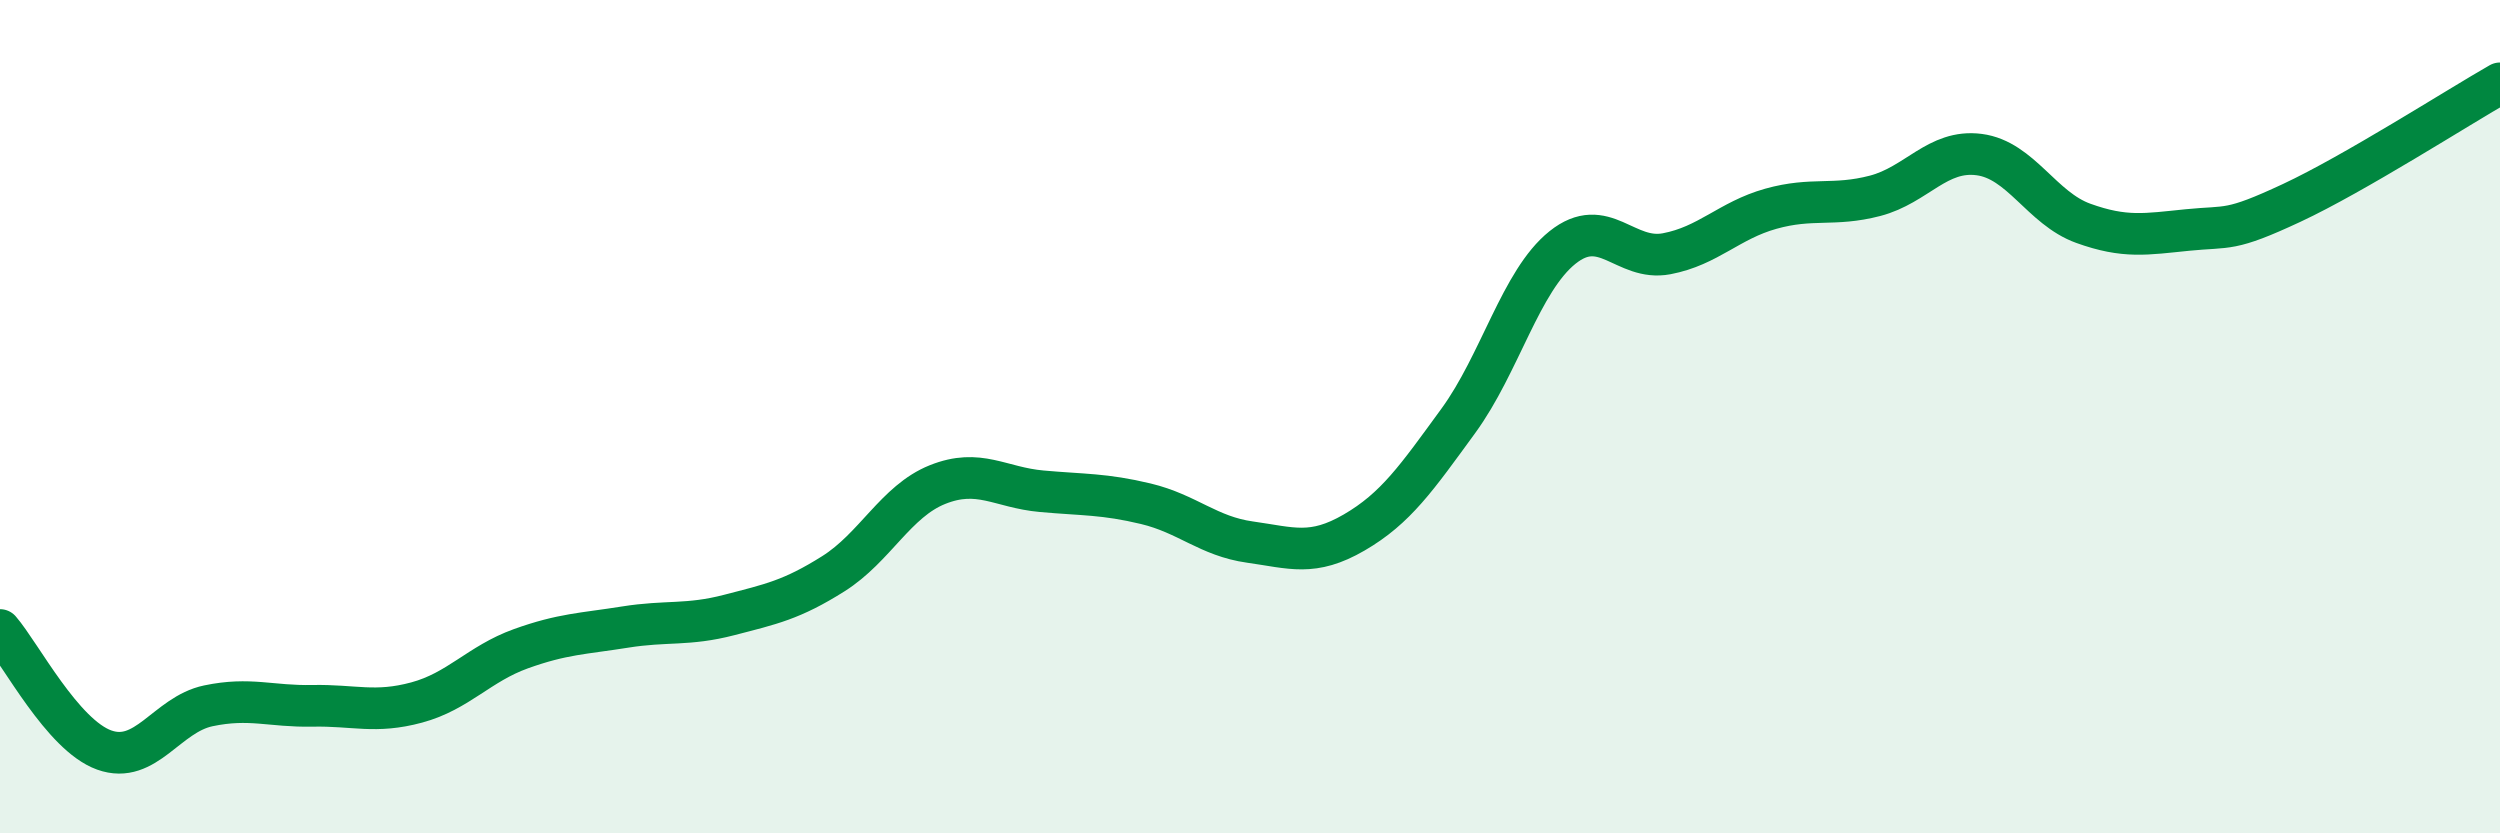
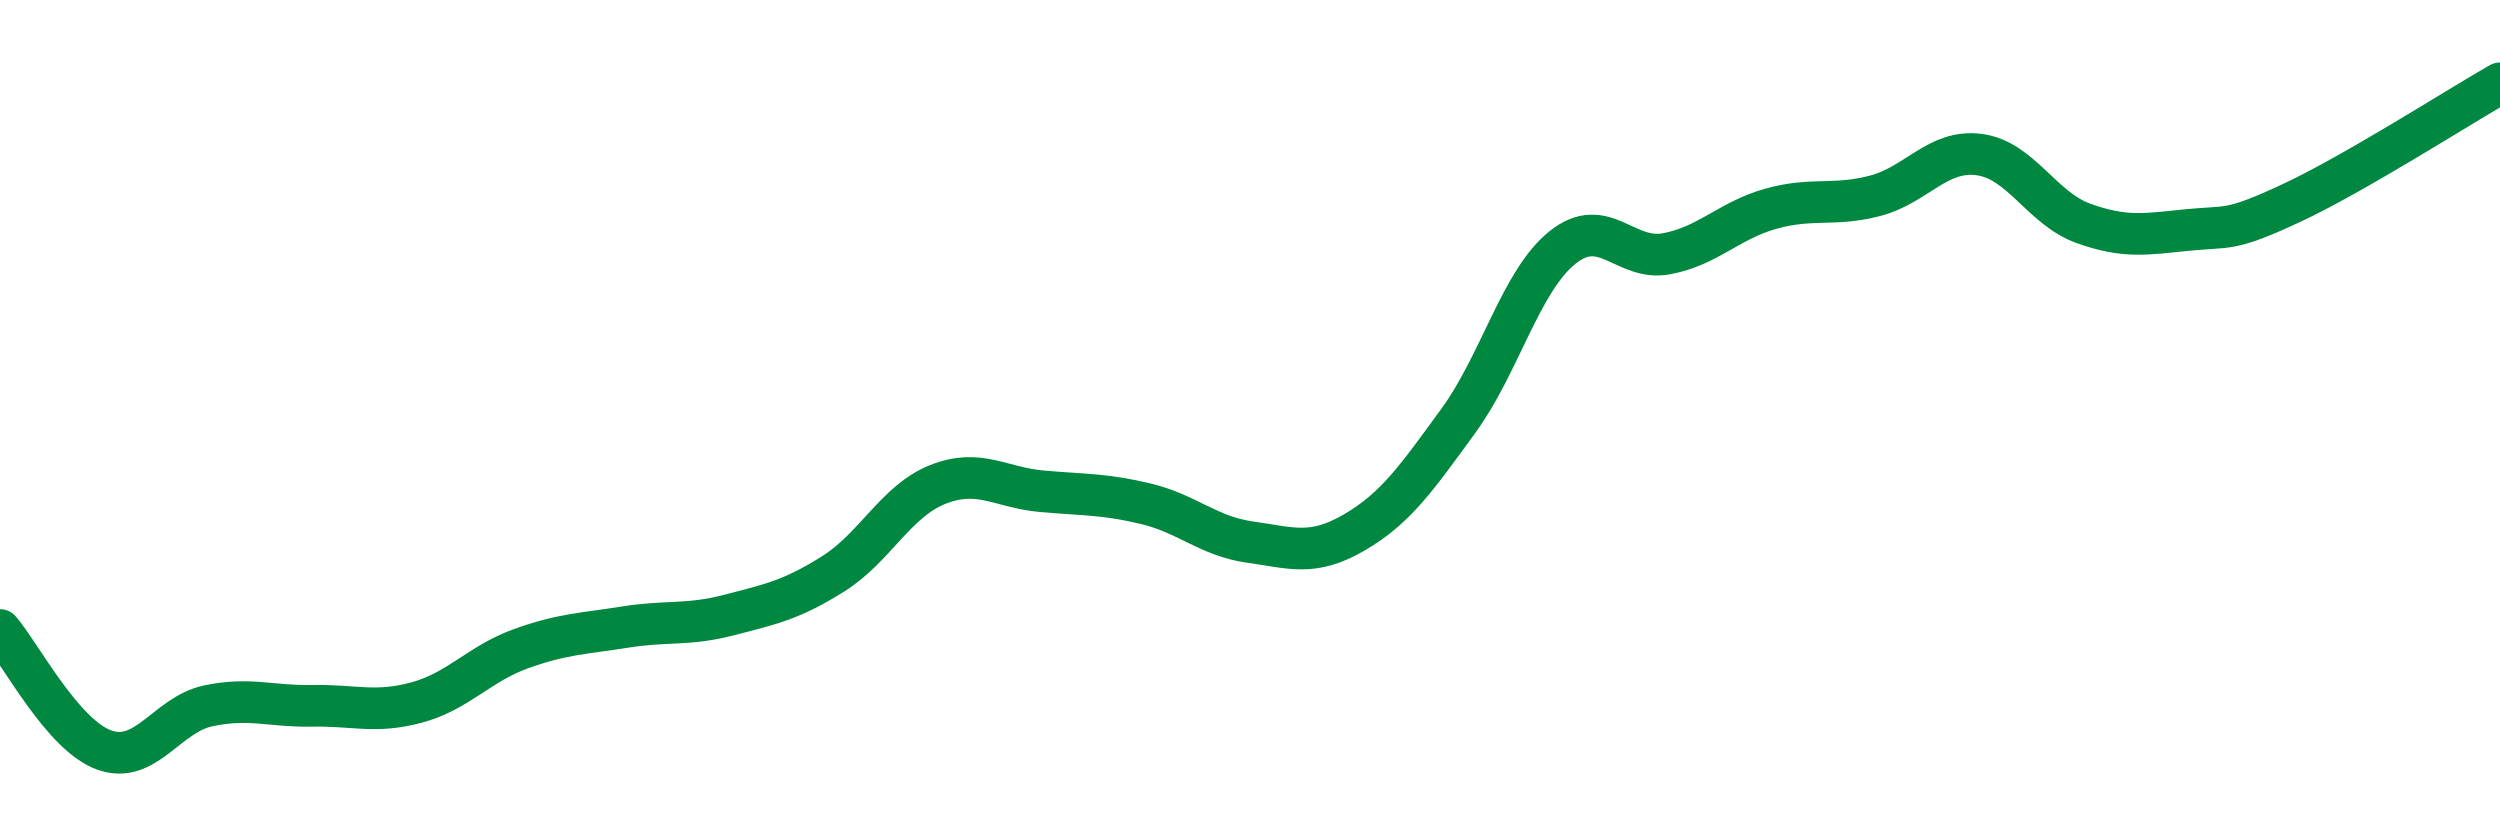
<svg xmlns="http://www.w3.org/2000/svg" width="60" height="20" viewBox="0 0 60 20">
-   <path d="M 0,15.12 C 0.5,15.7 1.5,17.64 2.5,18 C 3.5,18.36 4,17.15 5,16.94 C 6,16.73 6.5,16.96 7.5,16.94 C 8.5,16.92 9,17.13 10,16.86 C 11,16.59 11.5,15.93 12.5,15.57 C 13.5,15.21 14,15.21 15,15.05 C 16,14.89 16.5,15.02 17.5,14.76 C 18.5,14.5 19,14.4 20,13.77 C 21,13.14 21.5,12.03 22.5,11.63 C 23.5,11.23 24,11.7 25,11.79 C 26,11.88 26.5,11.85 27.5,12.09 C 28.5,12.33 29,12.87 30,13.01 C 31,13.15 31.5,13.36 32.5,12.78 C 33.5,12.2 34,11.47 35,10.1 C 36,8.73 36.5,6.74 37.5,5.94 C 38.5,5.14 39,6.28 40,6.09 C 41,5.9 41.5,5.29 42.5,5.01 C 43.5,4.73 44,4.96 45,4.7 C 46,4.44 46.5,3.58 47.5,3.71 C 48.5,3.84 49,5 50,5.36 C 51,5.72 51.5,5.62 52.5,5.52 C 53.5,5.42 53.5,5.57 55,4.87 C 56.5,4.17 59,2.57 60,2L60 20L0 20Z" fill="#008740" opacity="0.1" stroke-linecap="round" stroke-linejoin="round" />
  <path d="M 0,15.12 C 0.5,15.7 1.5,17.64 2.5,18 C 3.5,18.36 4,17.15 5,16.94 C 6,16.73 6.5,16.96 7.5,16.94 C 8.5,16.92 9,17.13 10,16.86 C 11,16.59 11.5,15.93 12.5,15.57 C 13.5,15.21 14,15.21 15,15.05 C 16,14.89 16.5,15.02 17.5,14.76 C 18.5,14.5 19,14.4 20,13.77 C 21,13.14 21.5,12.03 22.5,11.63 C 23.5,11.23 24,11.7 25,11.79 C 26,11.88 26.5,11.85 27.5,12.09 C 28.5,12.33 29,12.87 30,13.01 C 31,13.15 31.5,13.36 32.5,12.78 C 33.5,12.2 34,11.47 35,10.1 C 36,8.73 36.5,6.74 37.5,5.94 C 38.5,5.14 39,6.28 40,6.09 C 41,5.9 41.5,5.29 42.5,5.01 C 43.5,4.73 44,4.96 45,4.7 C 46,4.44 46.5,3.58 47.5,3.71 C 48.5,3.84 49,5 50,5.36 C 51,5.72 51.5,5.62 52.5,5.52 C 53.5,5.42 53.5,5.57 55,4.87 C 56.5,4.17 59,2.57 60,2" stroke="#008740" stroke-width="1" fill="none" stroke-linecap="round" stroke-linejoin="round" />
</svg>